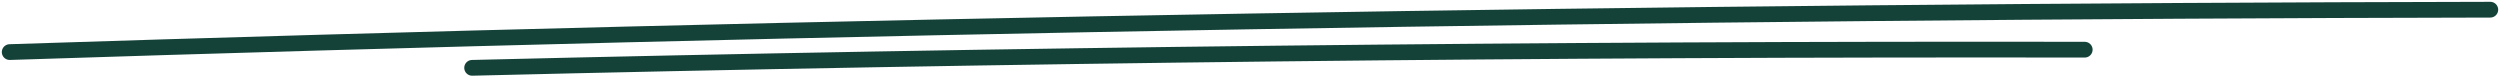
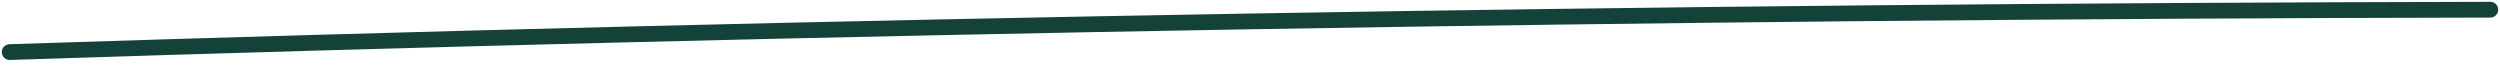
<svg xmlns="http://www.w3.org/2000/svg" width="258" height="8" viewBox="0 0 258 8" fill="none">
  <path d="M1 5.375C85.915 2.62 171.442 1.158 257 1" stroke="#144239" stroke-width="1.625" stroke-linecap="round" stroke-linejoin="round" />
-   <path d="M48.723 7C104.036 5.659 159.601 5.035 215.144 5.127" stroke="#144239" stroke-width="1.625" stroke-linecap="round" stroke-linejoin="round" />
</svg>